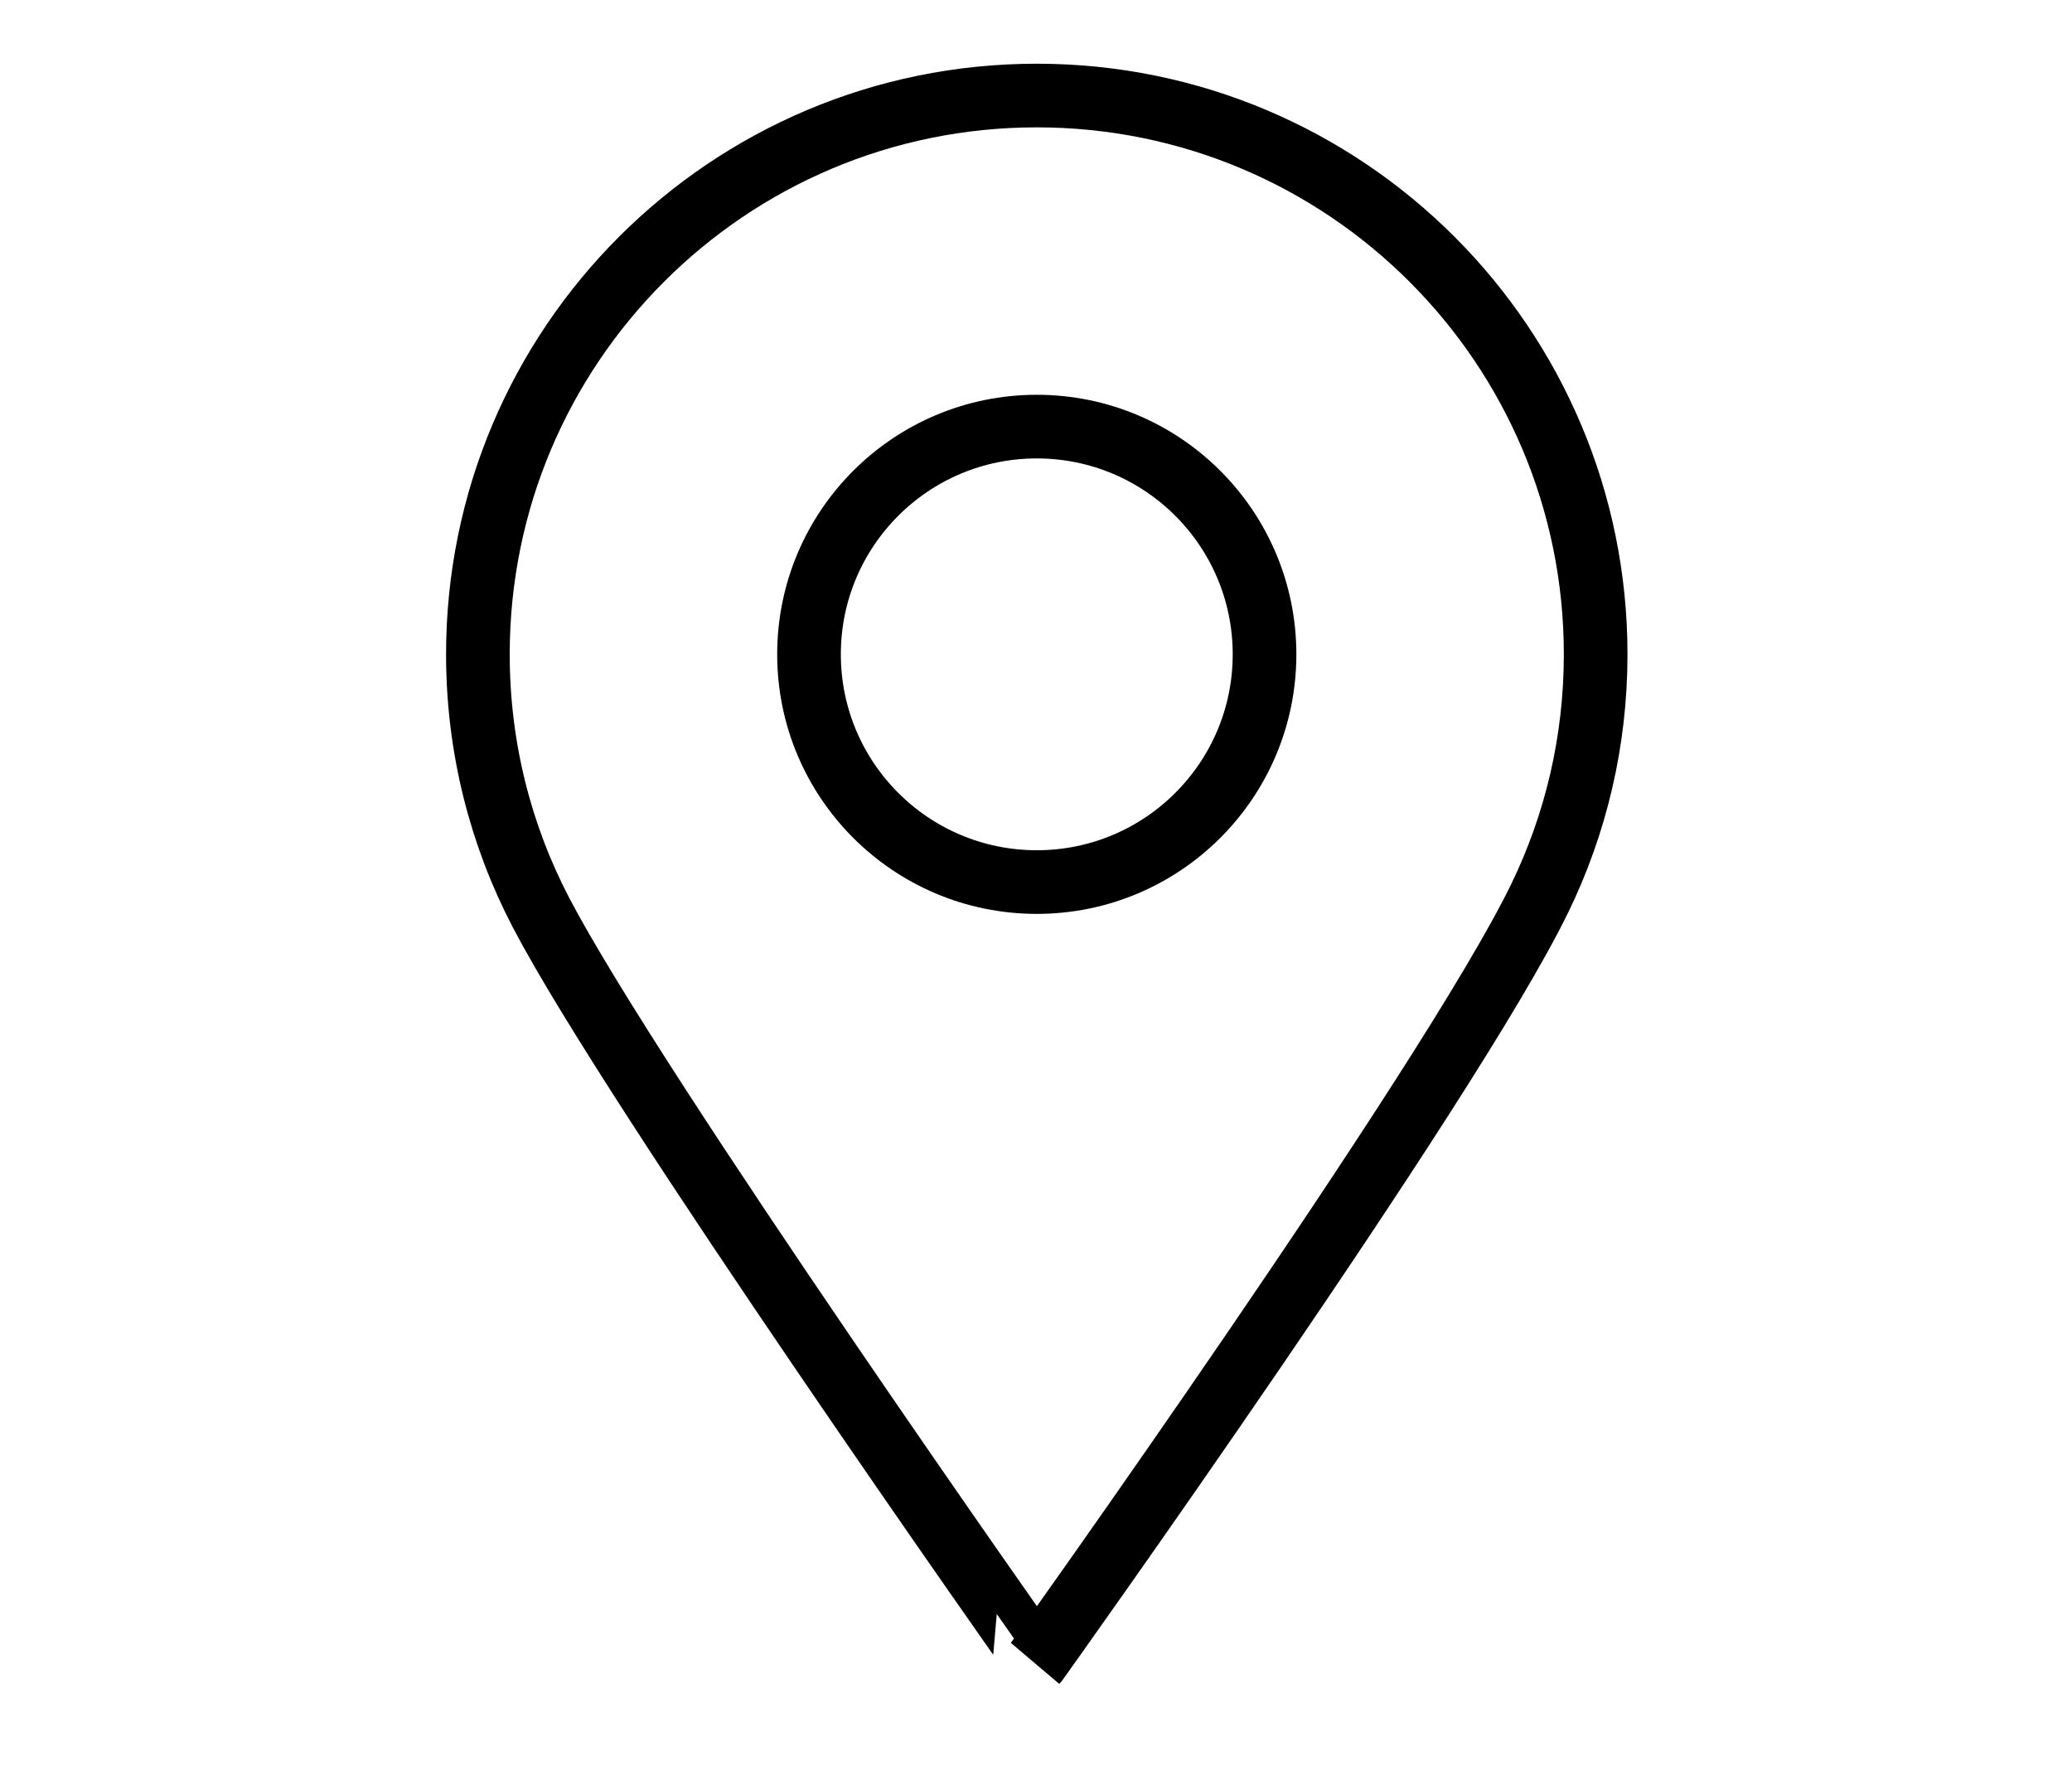
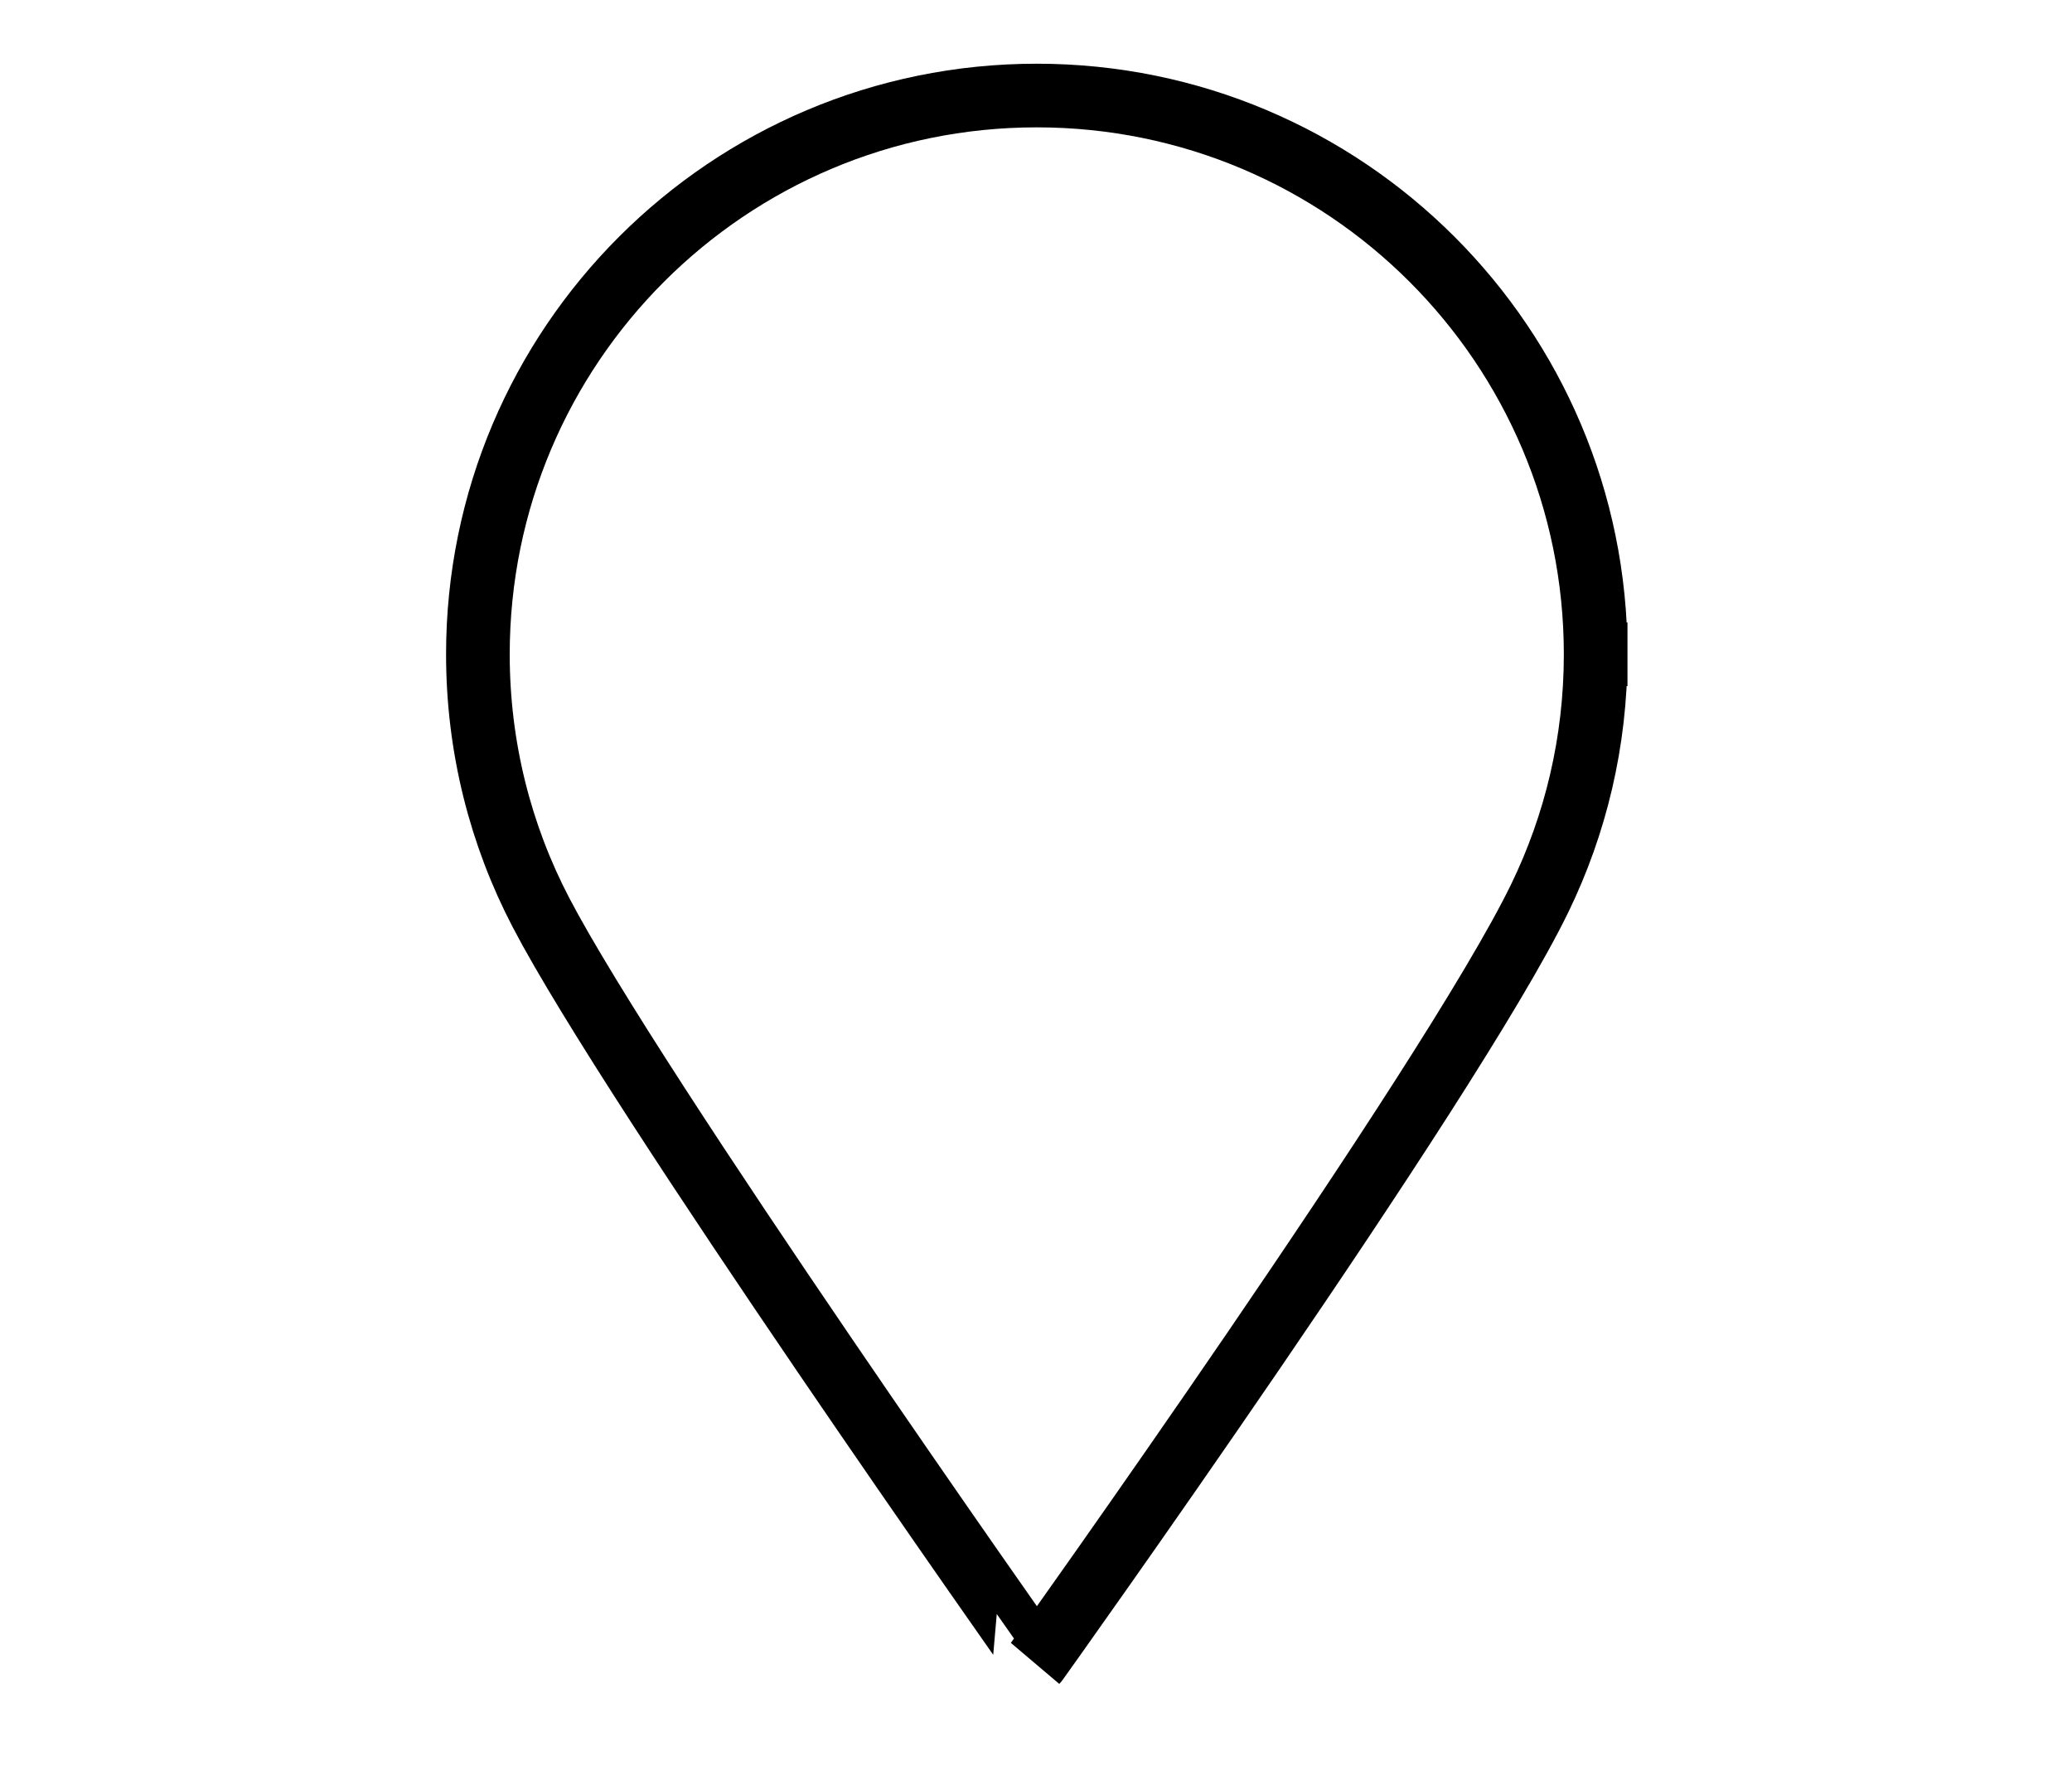
<svg xmlns="http://www.w3.org/2000/svg" version="1.1" id="Layer_1" x="0px" y="0px" width="85.678px" height="73.619px" viewBox="0 0 85.678 73.619" enable-background="new 0 0 85.678 73.619" xml:space="preserve">
  <g id="_x38_">
-     <path fill="none" stroke="#000000" stroke-width="2.632" stroke-linecap="square" stroke-miterlimit="10" d="M65.981,27.061   c0,3.617-0.831,7.04-2.313,10.088c-3.746,7.708-20.798,31.56-20.798,31.56S26.224,45.127,22.369,37.738   c-1.667-3.193-2.608-6.825-2.608-10.677c0-12.764,10.347-23.11,23.11-23.11C55.633,3.951,65.981,14.297,65.981,27.061z" />
-     <circle fill="none" stroke="#000000" stroke-width="2.632" stroke-linecap="square" stroke-miterlimit="10" cx="42.871" cy="27.061" r="9.418" />
+     <path fill="none" stroke="#000000" stroke-width="2.632" stroke-linecap="square" stroke-miterlimit="10" d="M65.981,27.061   c0,3.617-0.831,7.04-2.313,10.088c-3.746,7.708-20.798,31.56-20.798,31.56S26.224,45.127,22.369,37.738   c-1.667-3.193-2.608-6.825-2.608-10.677c0-12.764,10.347-23.11,23.11-23.11C55.633,3.951,65.981,14.297,65.981,27.061" />
  </g>
</svg>